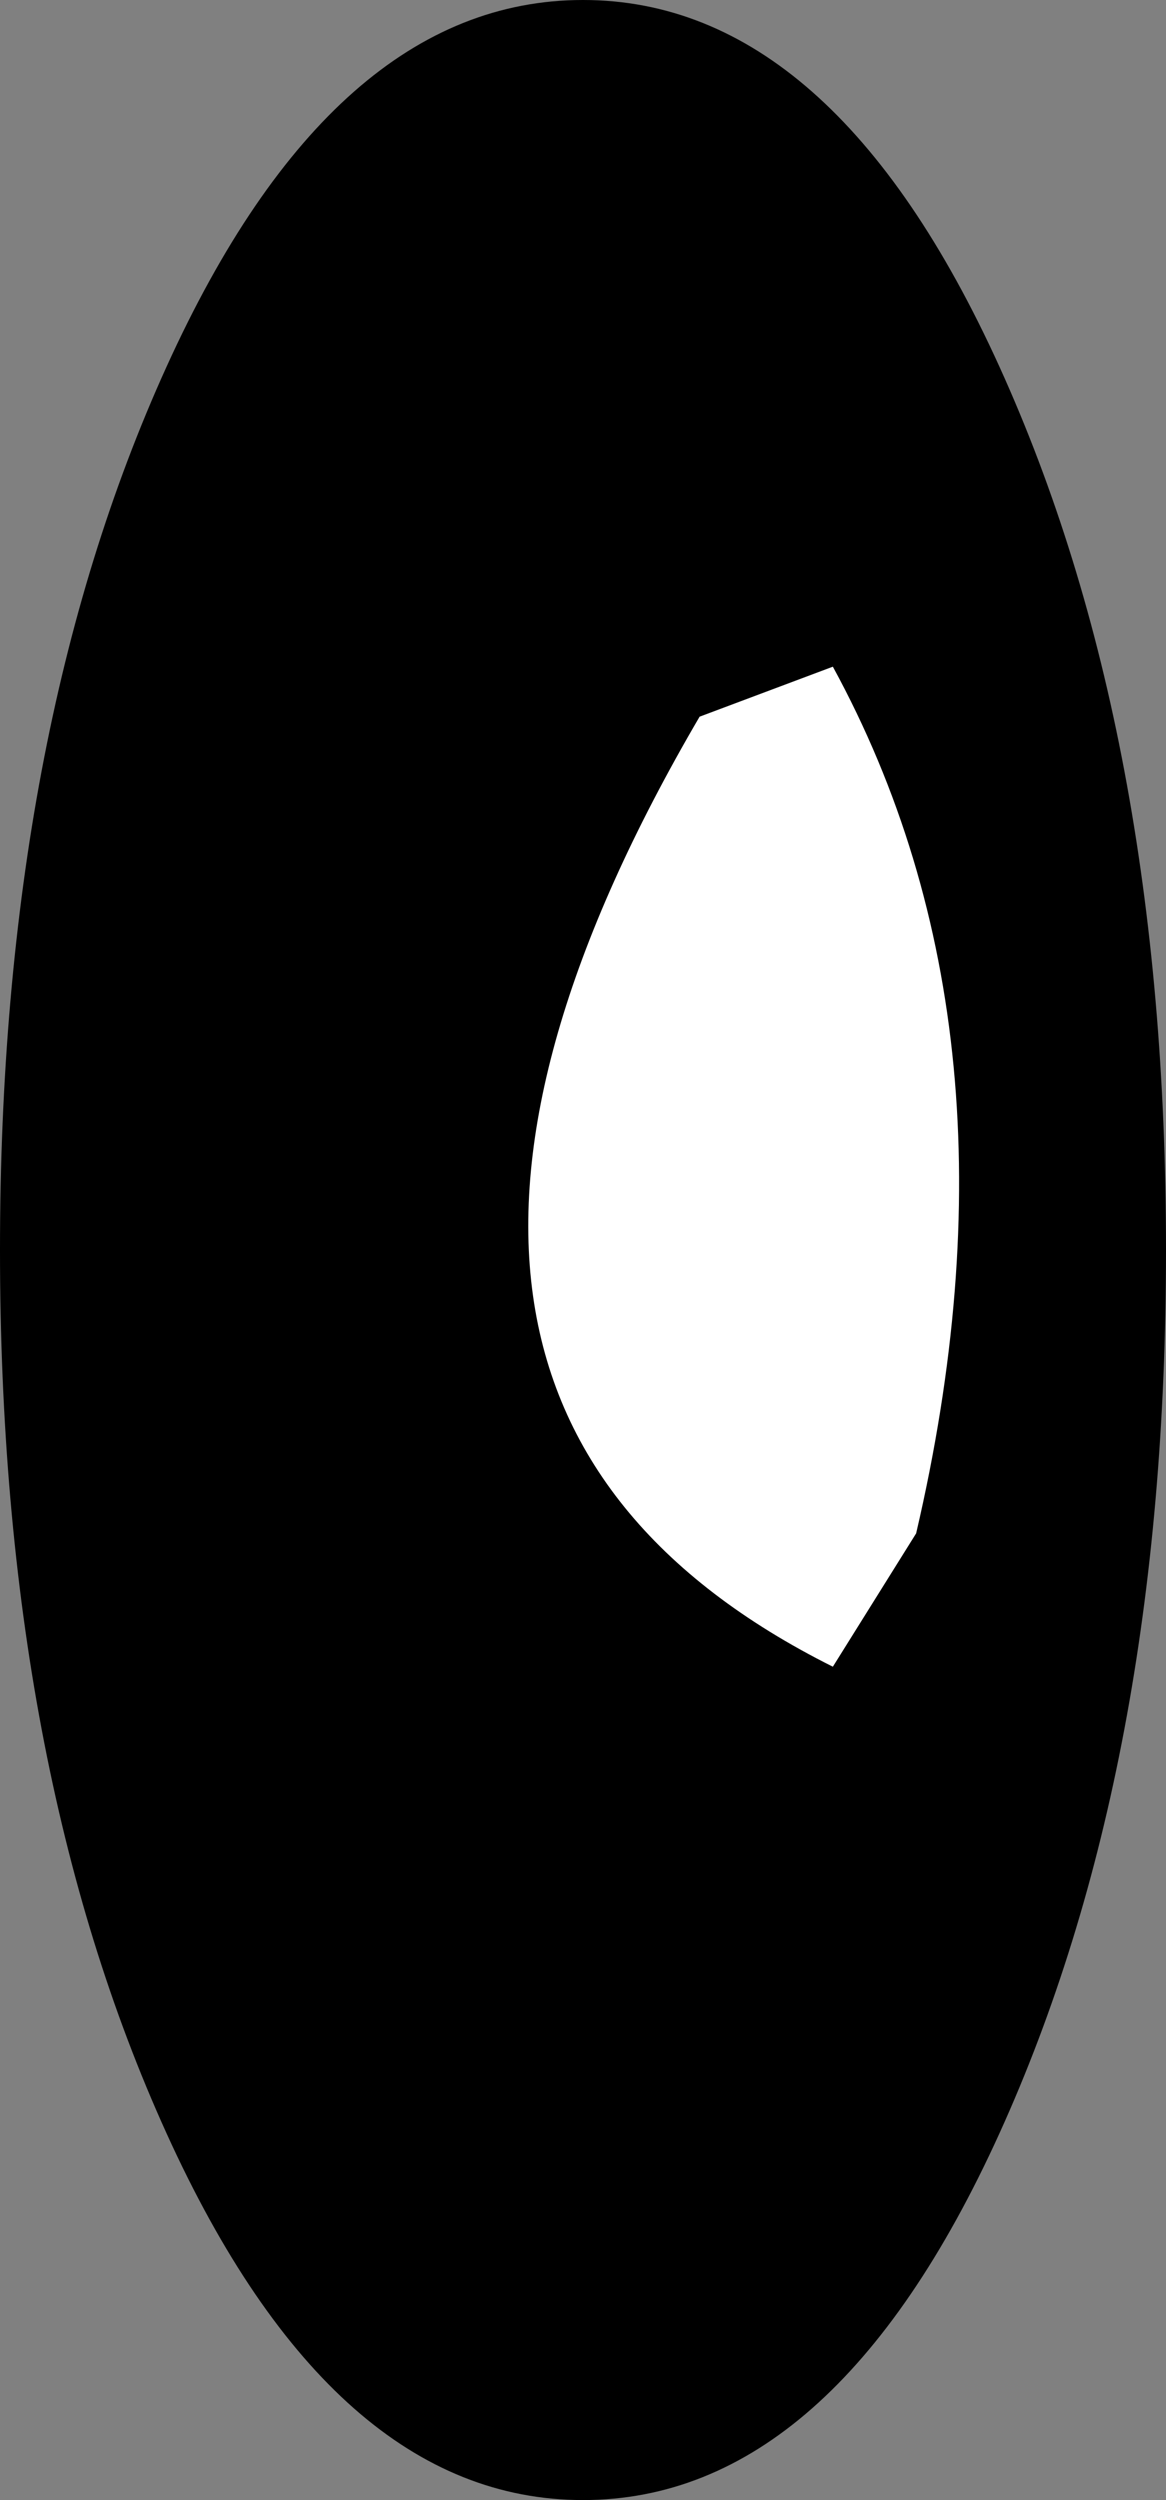
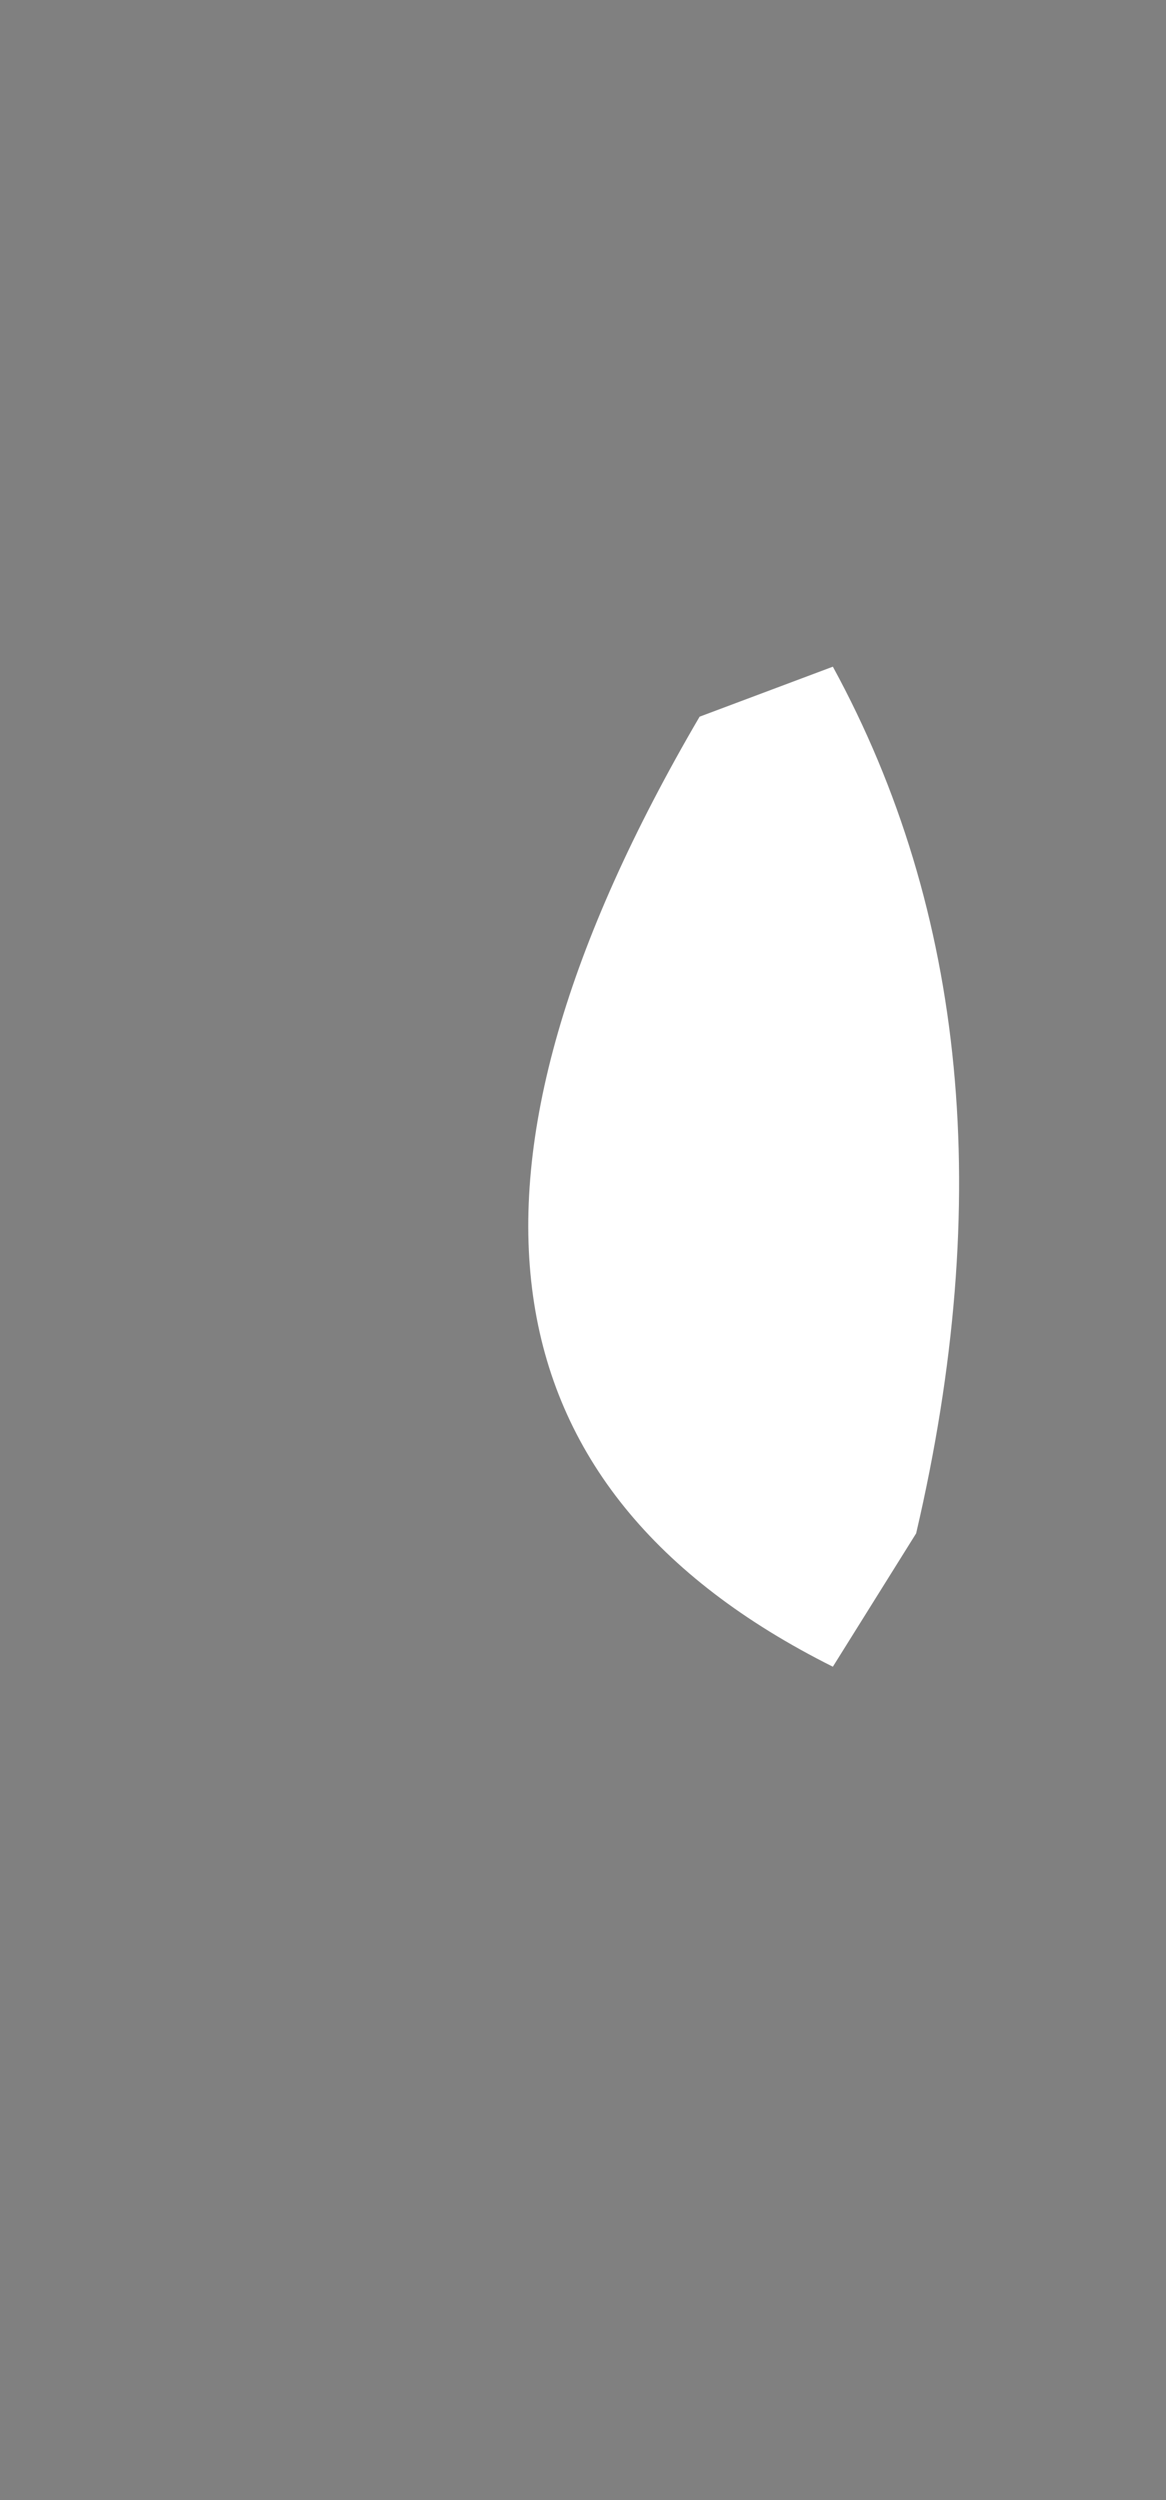
<svg xmlns="http://www.w3.org/2000/svg" height="7.5px" width="3.5px">
  <rect width="100%" height="100%" fill="#808080" stroke="none" />
  <g transform="matrix(1.0, 0.0, 0.0, 1.0, 2.25, 5.0)">
-     <path d="M1.25 -1.25 Q1.25 0.3 0.75 1.4 0.25 2.5 -0.5 2.5 -1.25 2.5 -1.75 1.4 -2.25 0.3 -2.25 -1.25 -2.25 -2.8 -1.75 -3.9 -1.25 -5.0 -0.5 -5.0 0.25 -5.0 0.75 -3.9 1.25 -2.8 1.25 -1.25" fill="#000000" fill-rule="evenodd" stroke="none" />
    <path d="M0.5 -0.4 L0.25 0.0 Q-1.35 -0.8 -0.15 -2.85 L0.25 -3.0 Q0.85 -1.9 0.5 -0.4" fill="#ffffff" fill-rule="evenodd" stroke="none" />
  </g>
</svg>